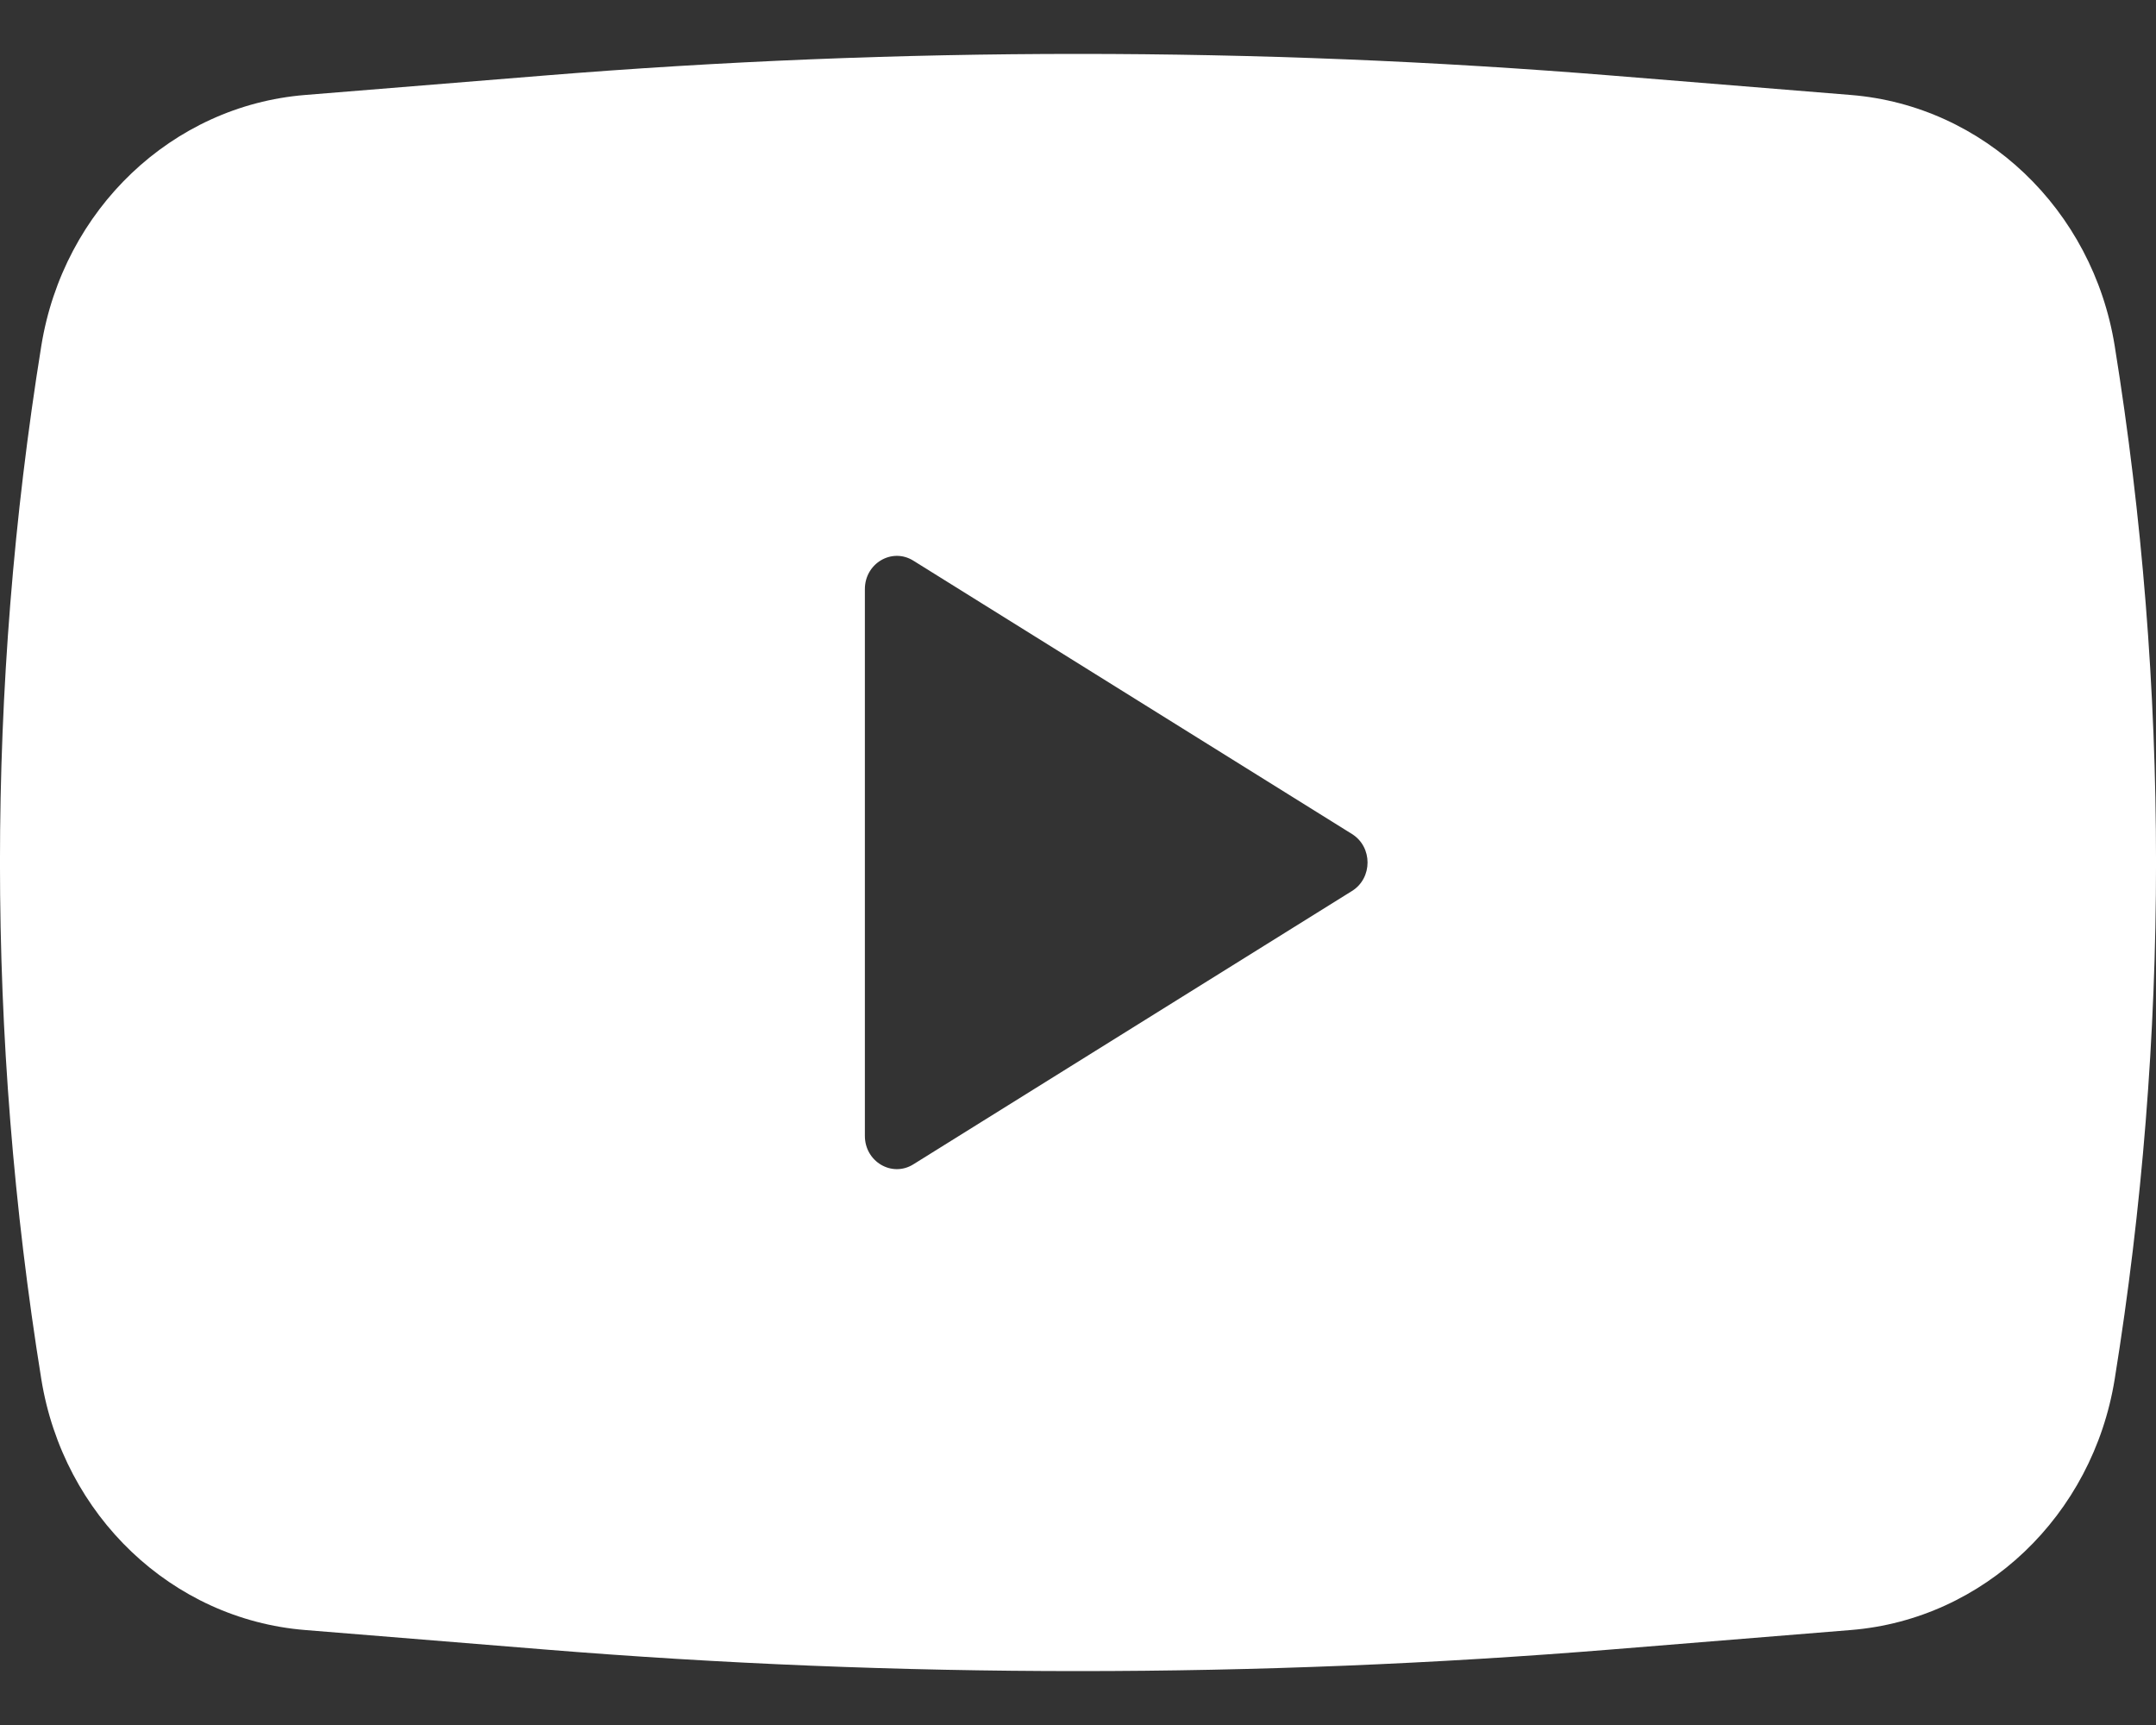
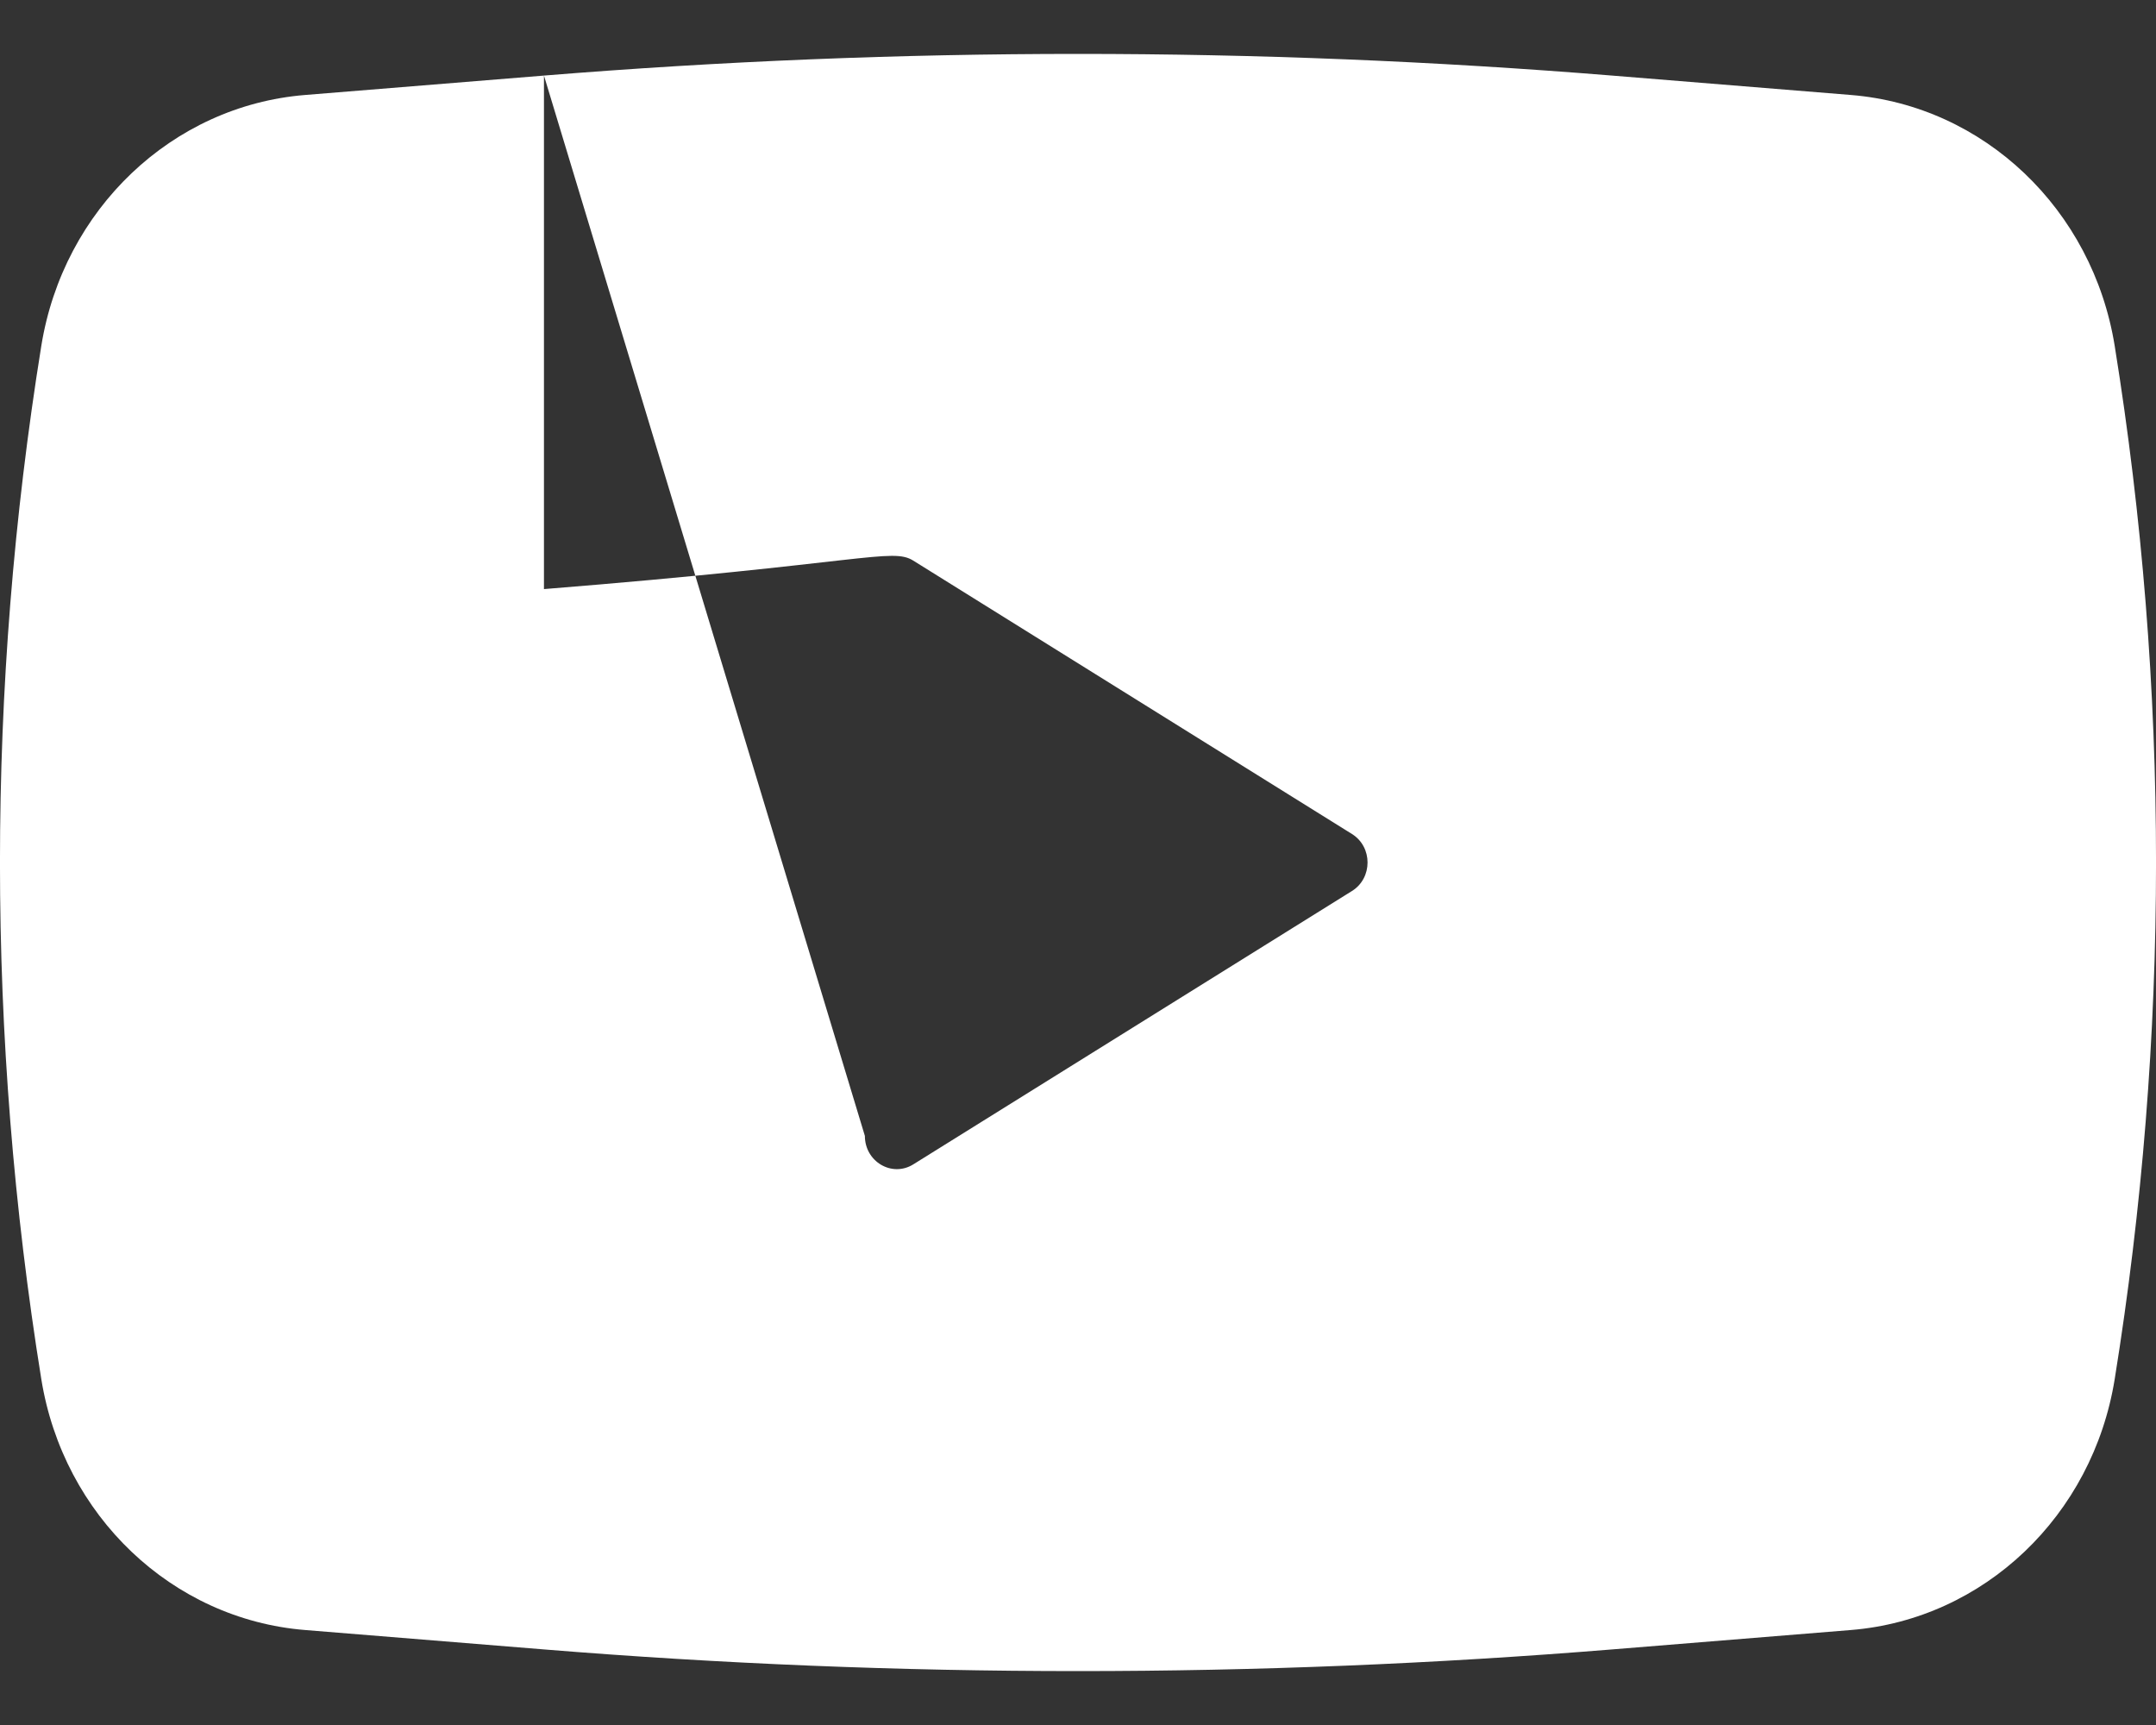
<svg xmlns="http://www.w3.org/2000/svg" width="20" height="16" viewBox="0 0 20 16" fill="none">
  <rect x="0" y="0" width="20" height="16" fill="#333333" stroke="none" />
-   <path fill-rule="evenodd" clip-rule="evenodd" d="M5.046 0.701C8.343 0.433 11.656 0.433 14.954 0.701L17.17 0.881C18.404 0.981 19.413 1.942 19.617 3.209C20.128 6.381 20.128 9.619 19.617 12.791C19.413 14.059 18.404 15.019 17.17 15.119L14.954 15.299C11.656 15.567 8.343 15.567 5.046 15.299L2.83 15.119C1.596 15.019 0.587 14.059 0.383 12.791C-0.128 9.619 -0.128 6.381 0.383 3.209C0.587 1.942 1.596 0.981 2.83 0.881L5.046 0.701ZM8.023 10.536V5.464C8.023 5.225 8.274 5.077 8.472 5.2L12.542 7.736C12.734 7.856 12.734 8.144 12.542 8.264L8.472 10.8C8.274 10.923 8.023 10.775 8.023 10.536Z" fill="white" />
+   <path fill-rule="evenodd" clip-rule="evenodd" d="M5.046 0.701C8.343 0.433 11.656 0.433 14.954 0.701L17.17 0.881C18.404 0.981 19.413 1.942 19.617 3.209C20.128 6.381 20.128 9.619 19.617 12.791C19.413 14.059 18.404 15.019 17.17 15.119L14.954 15.299C11.656 15.567 8.343 15.567 5.046 15.299L2.83 15.119C1.596 15.019 0.587 14.059 0.383 12.791C-0.128 9.619 -0.128 6.381 0.383 3.209C0.587 1.942 1.596 0.981 2.83 0.881L5.046 0.701ZV5.464C8.023 5.225 8.274 5.077 8.472 5.2L12.542 7.736C12.734 7.856 12.734 8.144 12.542 8.264L8.472 10.8C8.274 10.923 8.023 10.775 8.023 10.536Z" fill="white" />
</svg>